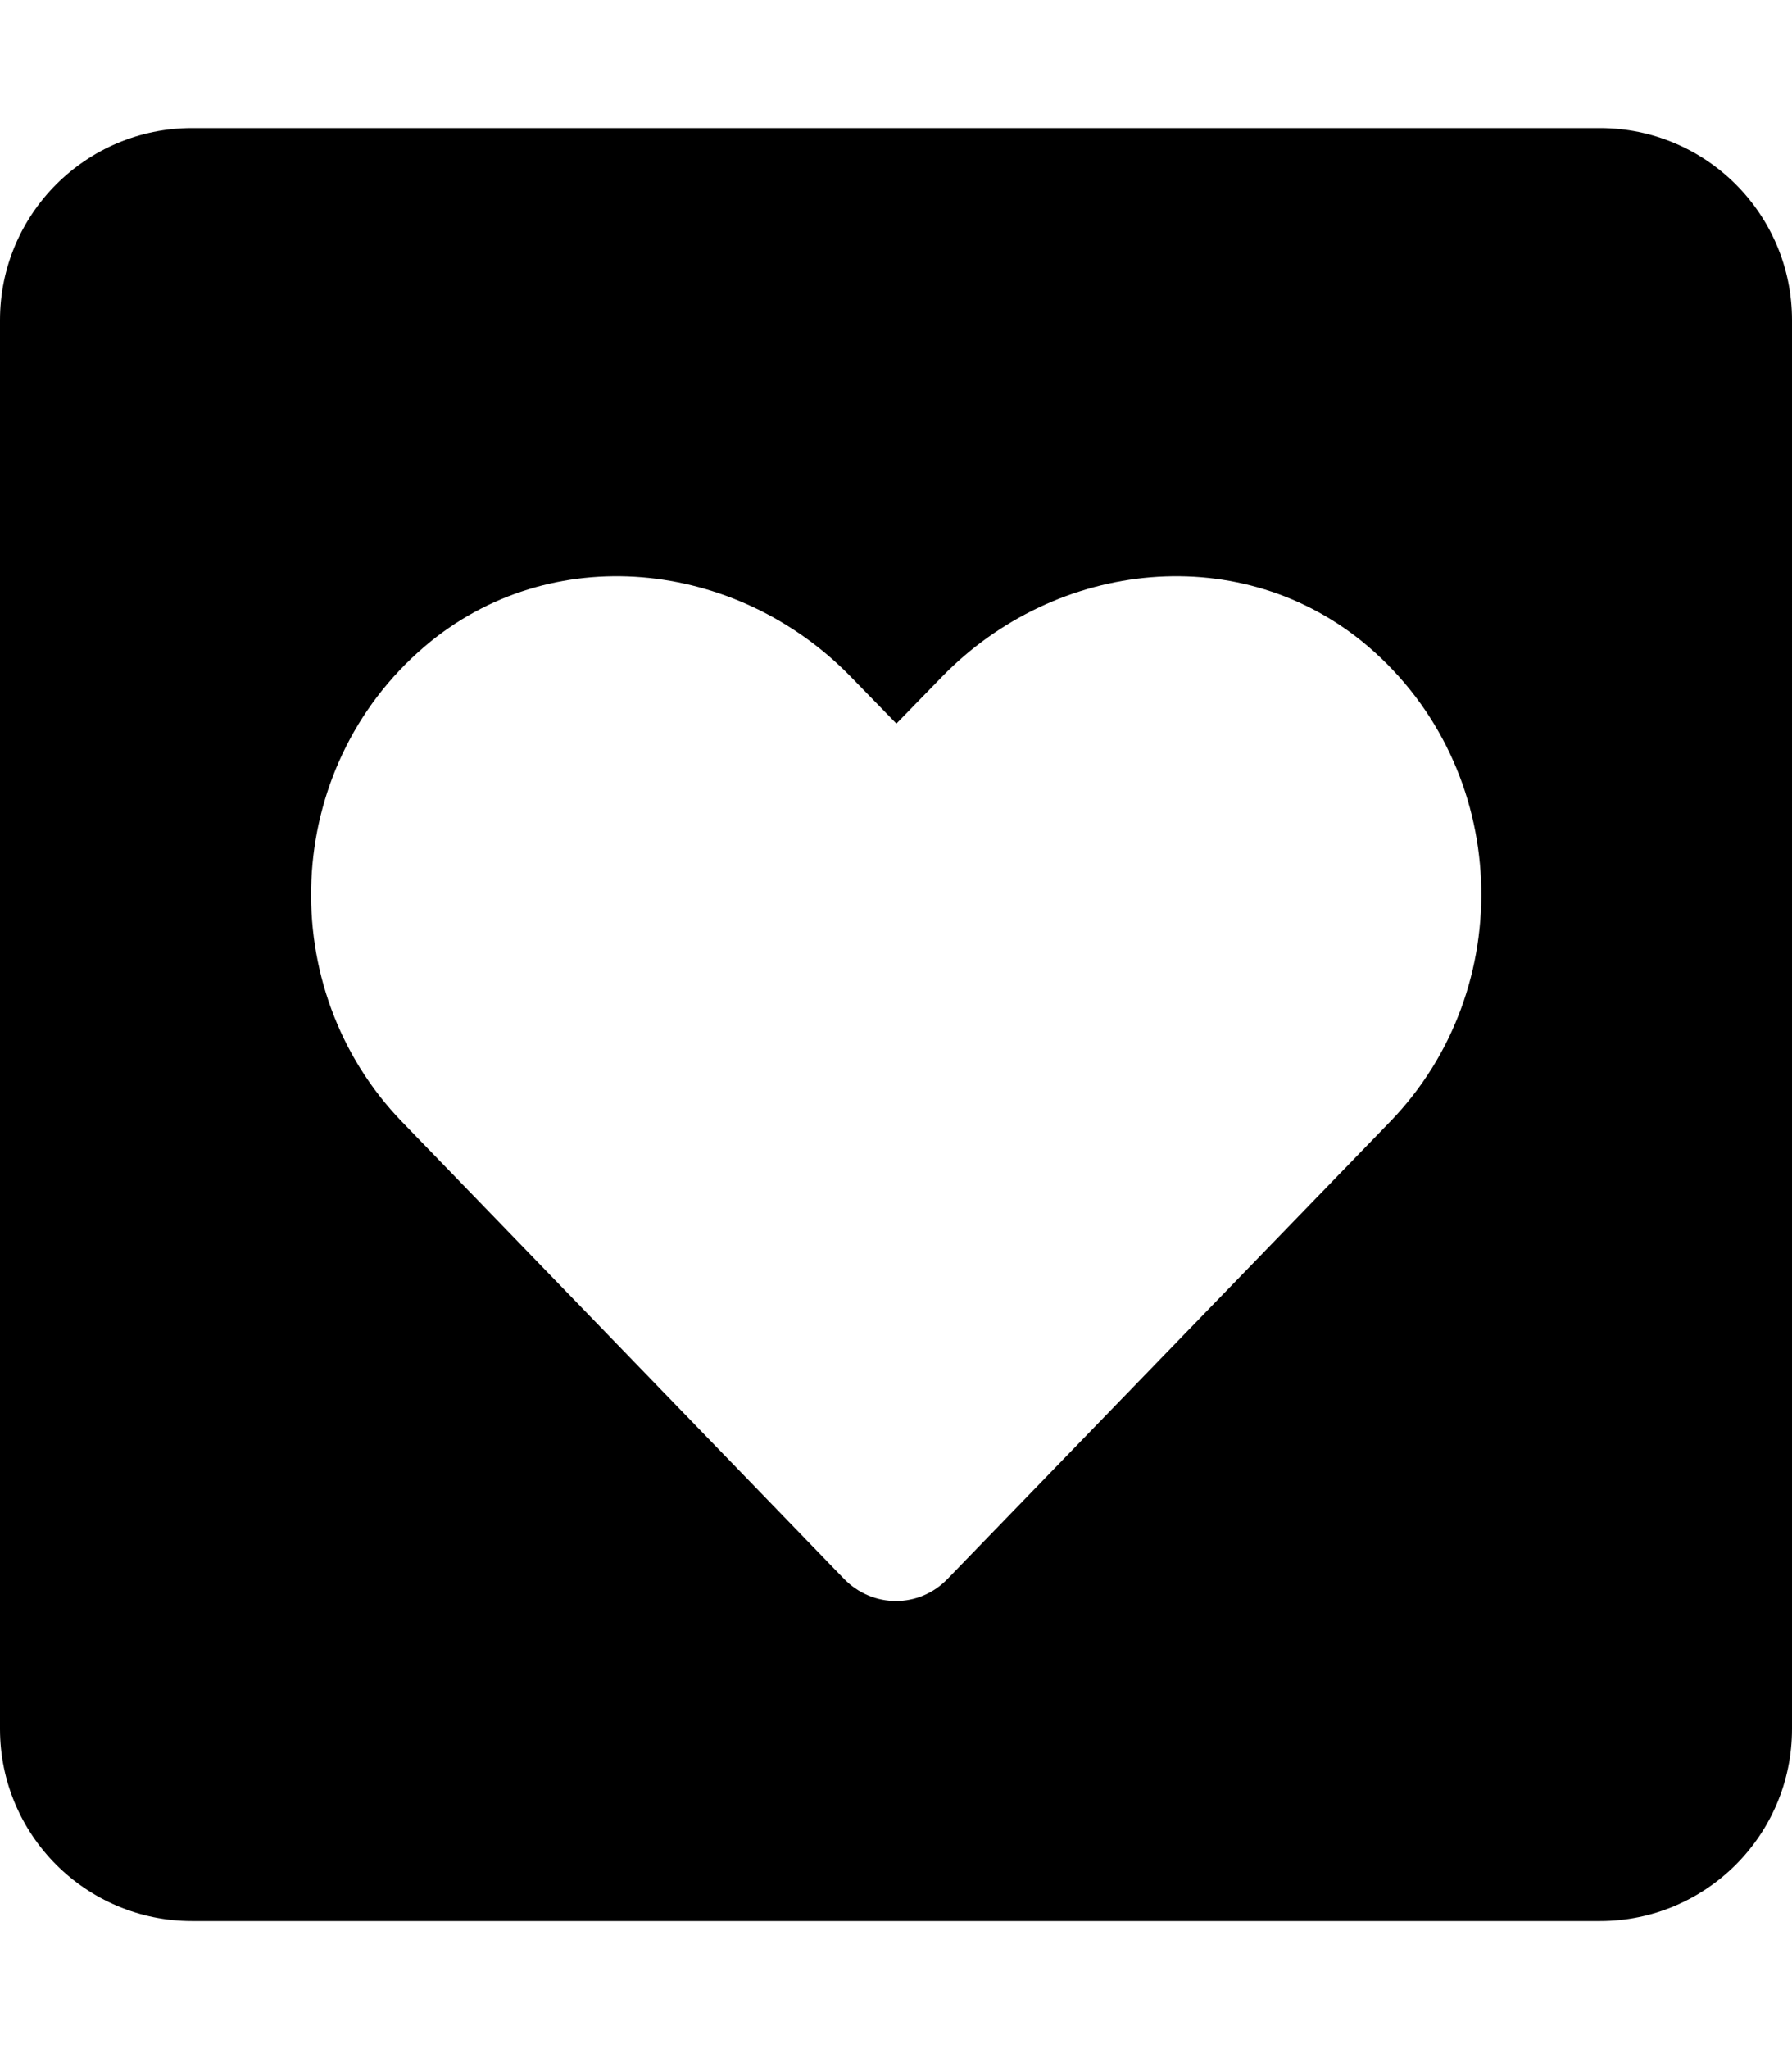
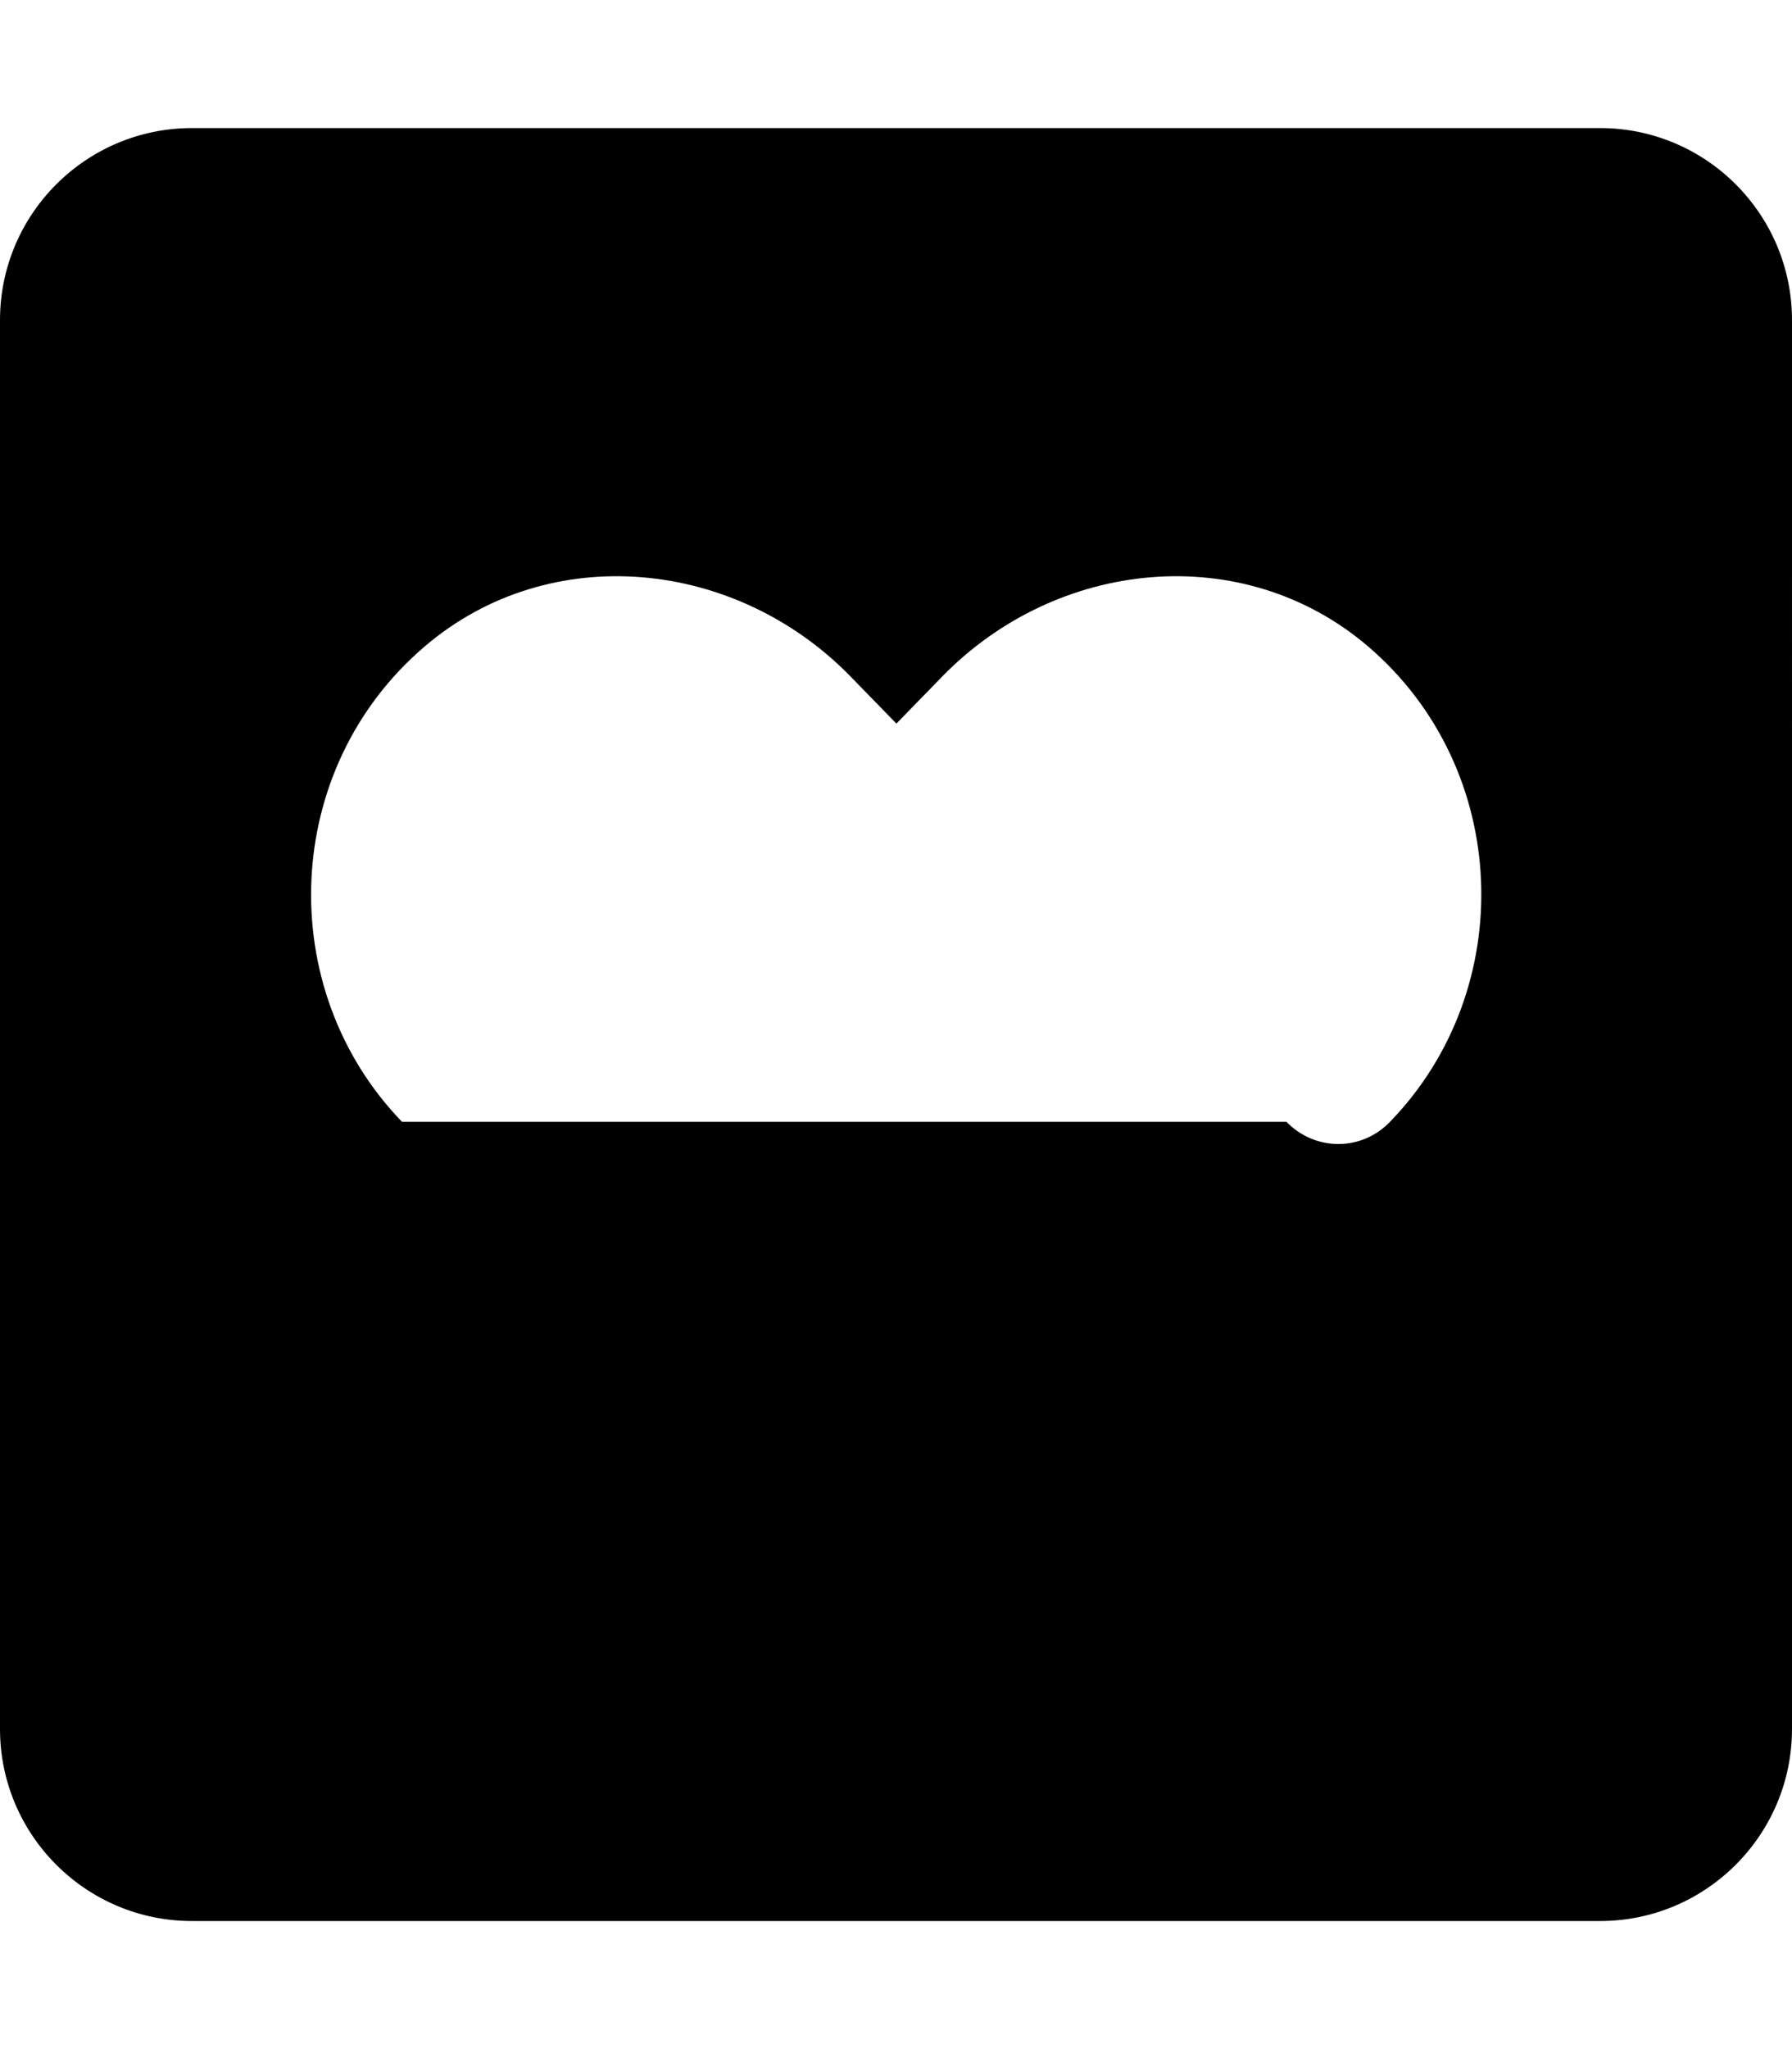
<svg xmlns="http://www.w3.org/2000/svg" viewBox="0 0 448 512">
-   <path d="M400 32H48C21.5 32 0 53.5 0 80v352c0 26.5 21.5 48 48 48h352c26.5 0 48-21.5 48-48V80c0-26.5-21.5-48-48-48zm-52.5 248.3L236.9 394.5c-7.1 7.4-18.7 7.4-25.9 0L100.5 280.3c-32.1-33.2-30.2-88.2 5.7-118.8 31.3-26.7 77.9-21.9 106.6 7.7l11.3 11.6 11.3-11.6c28.7-29.6 75.3-34.4 106.6-7.7 35.8 30.6 37.7 85.6 5.5 118.8z" />
+   <path d="M400 32H48C21.5 32 0 53.5 0 80v352c0 26.5 21.5 48 48 48h352c26.5 0 48-21.5 48-48V80c0-26.5-21.5-48-48-48zm-52.5 248.3c-7.1 7.4-18.7 7.4-25.9 0L100.5 280.3c-32.1-33.2-30.2-88.2 5.7-118.8 31.3-26.7 77.9-21.9 106.6 7.7l11.3 11.6 11.3-11.6c28.7-29.6 75.3-34.4 106.6-7.7 35.8 30.6 37.7 85.6 5.5 118.8z" />
</svg>